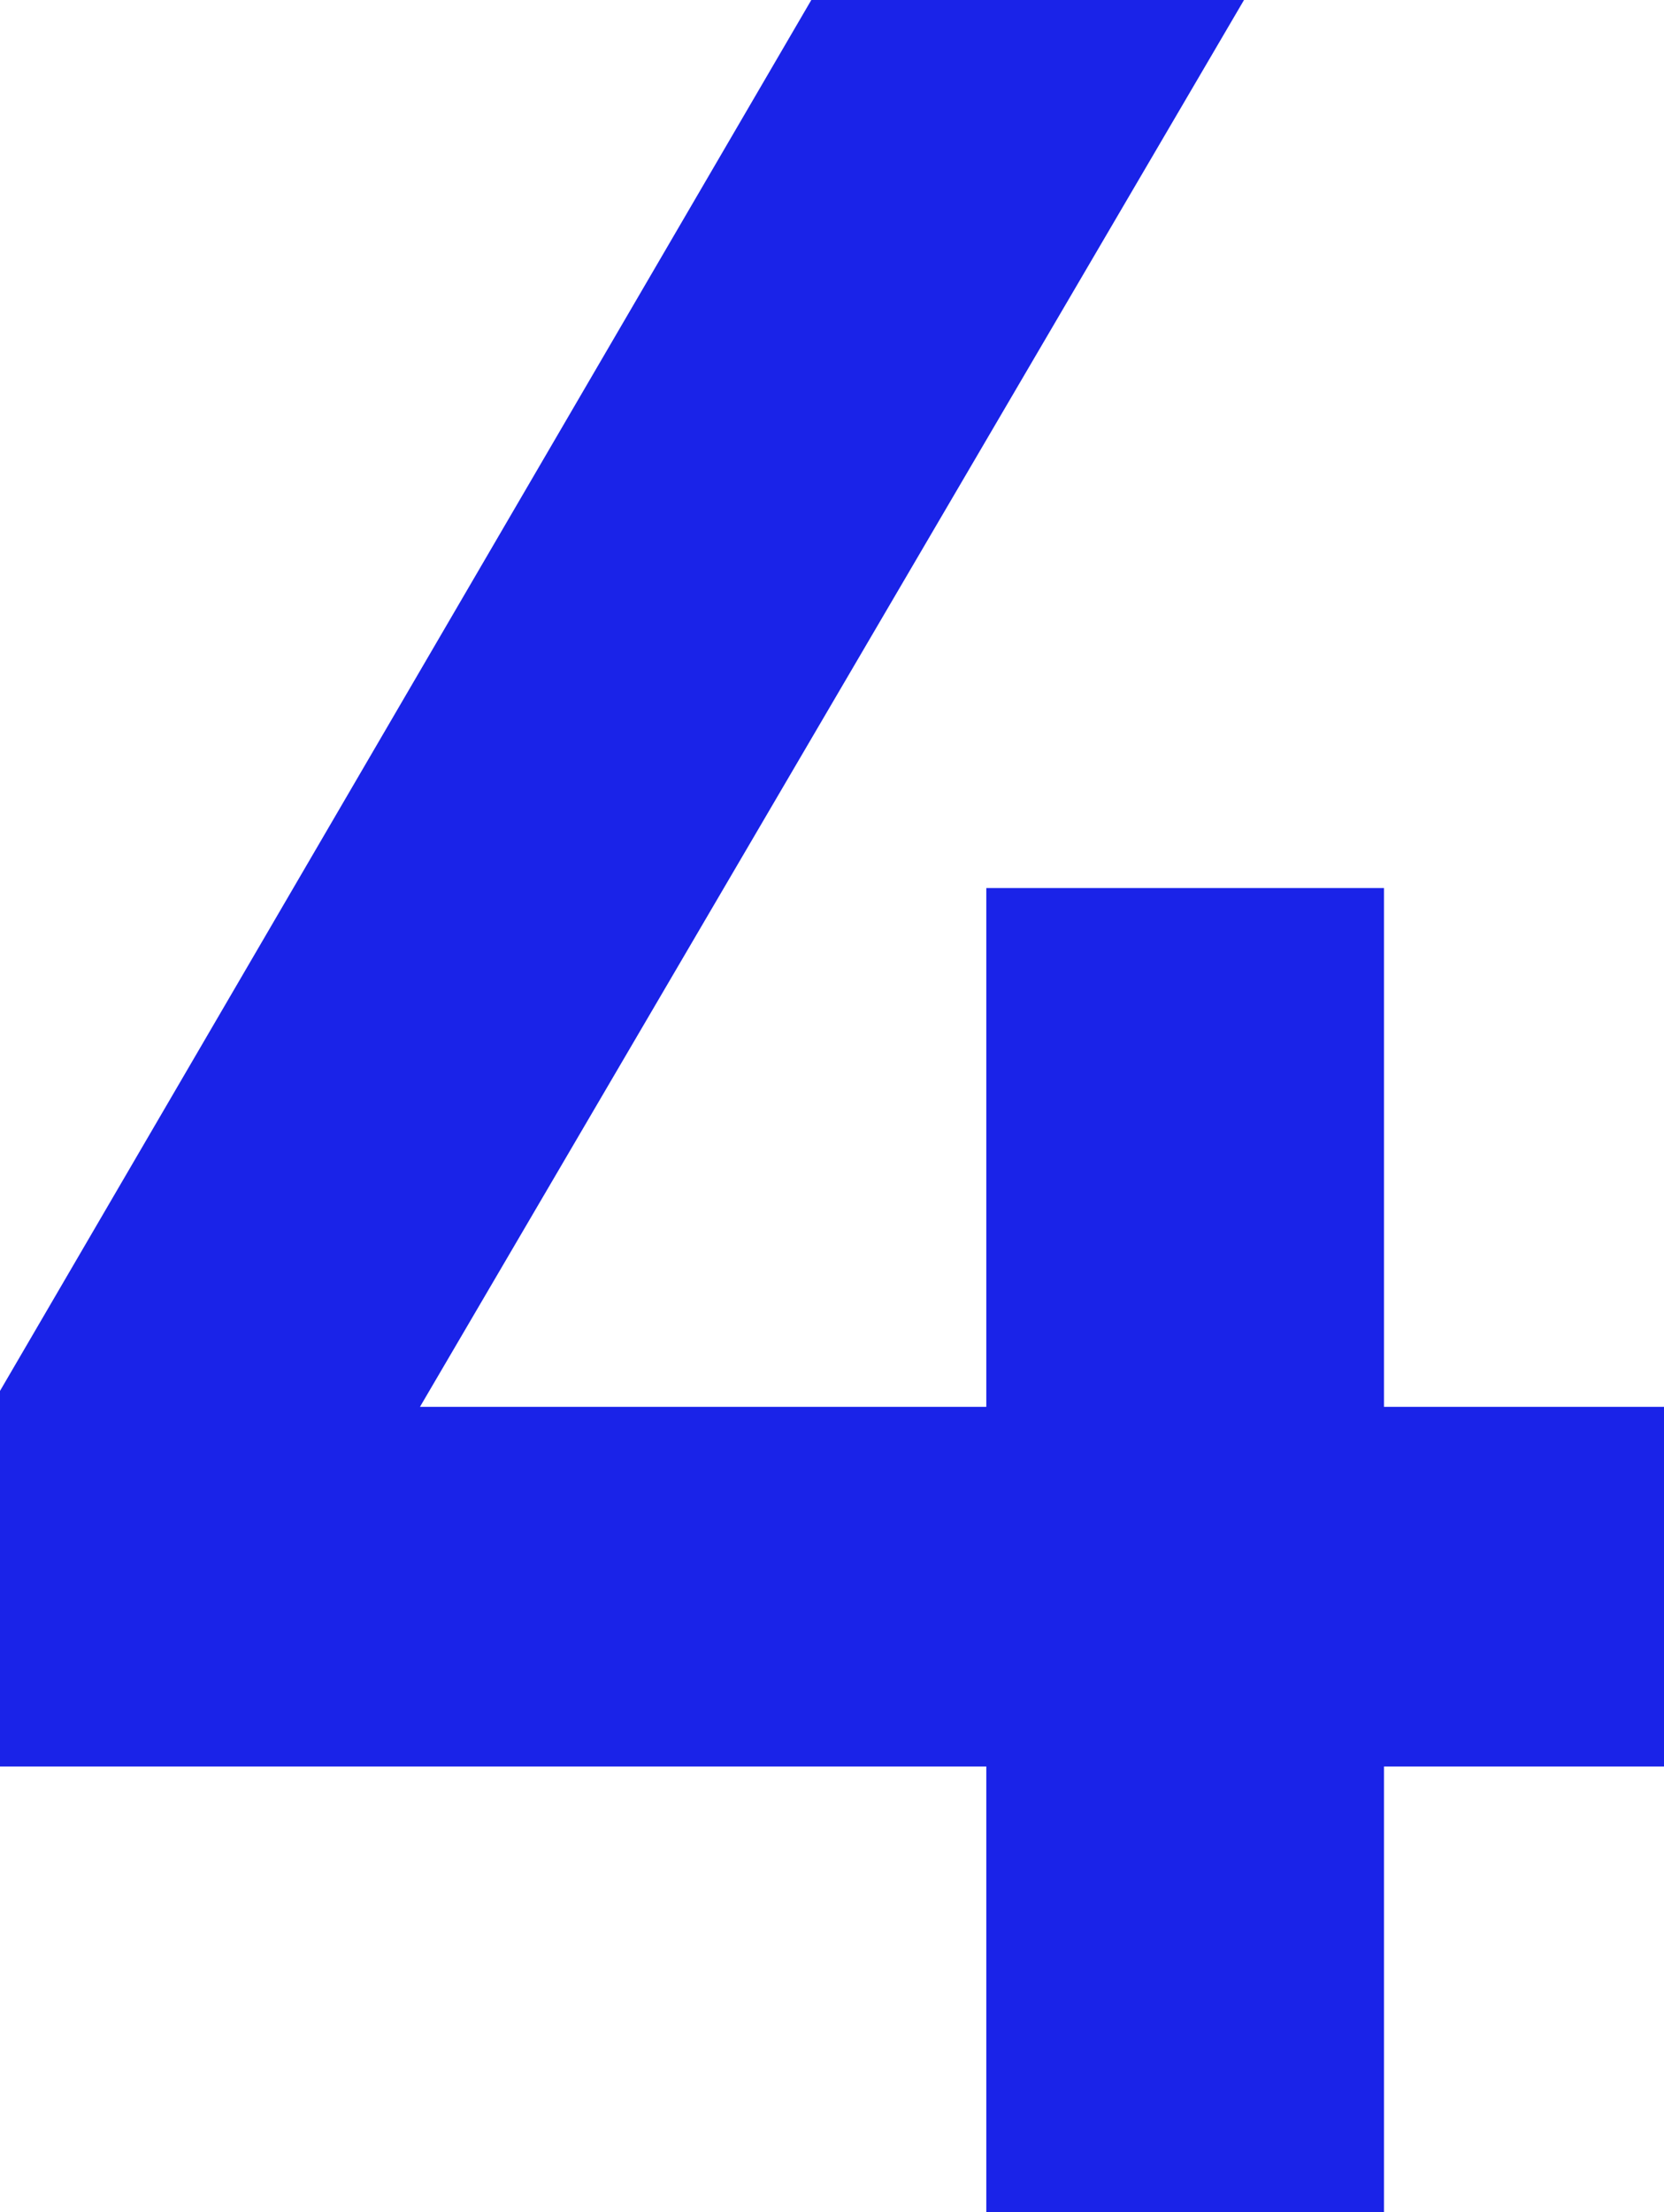
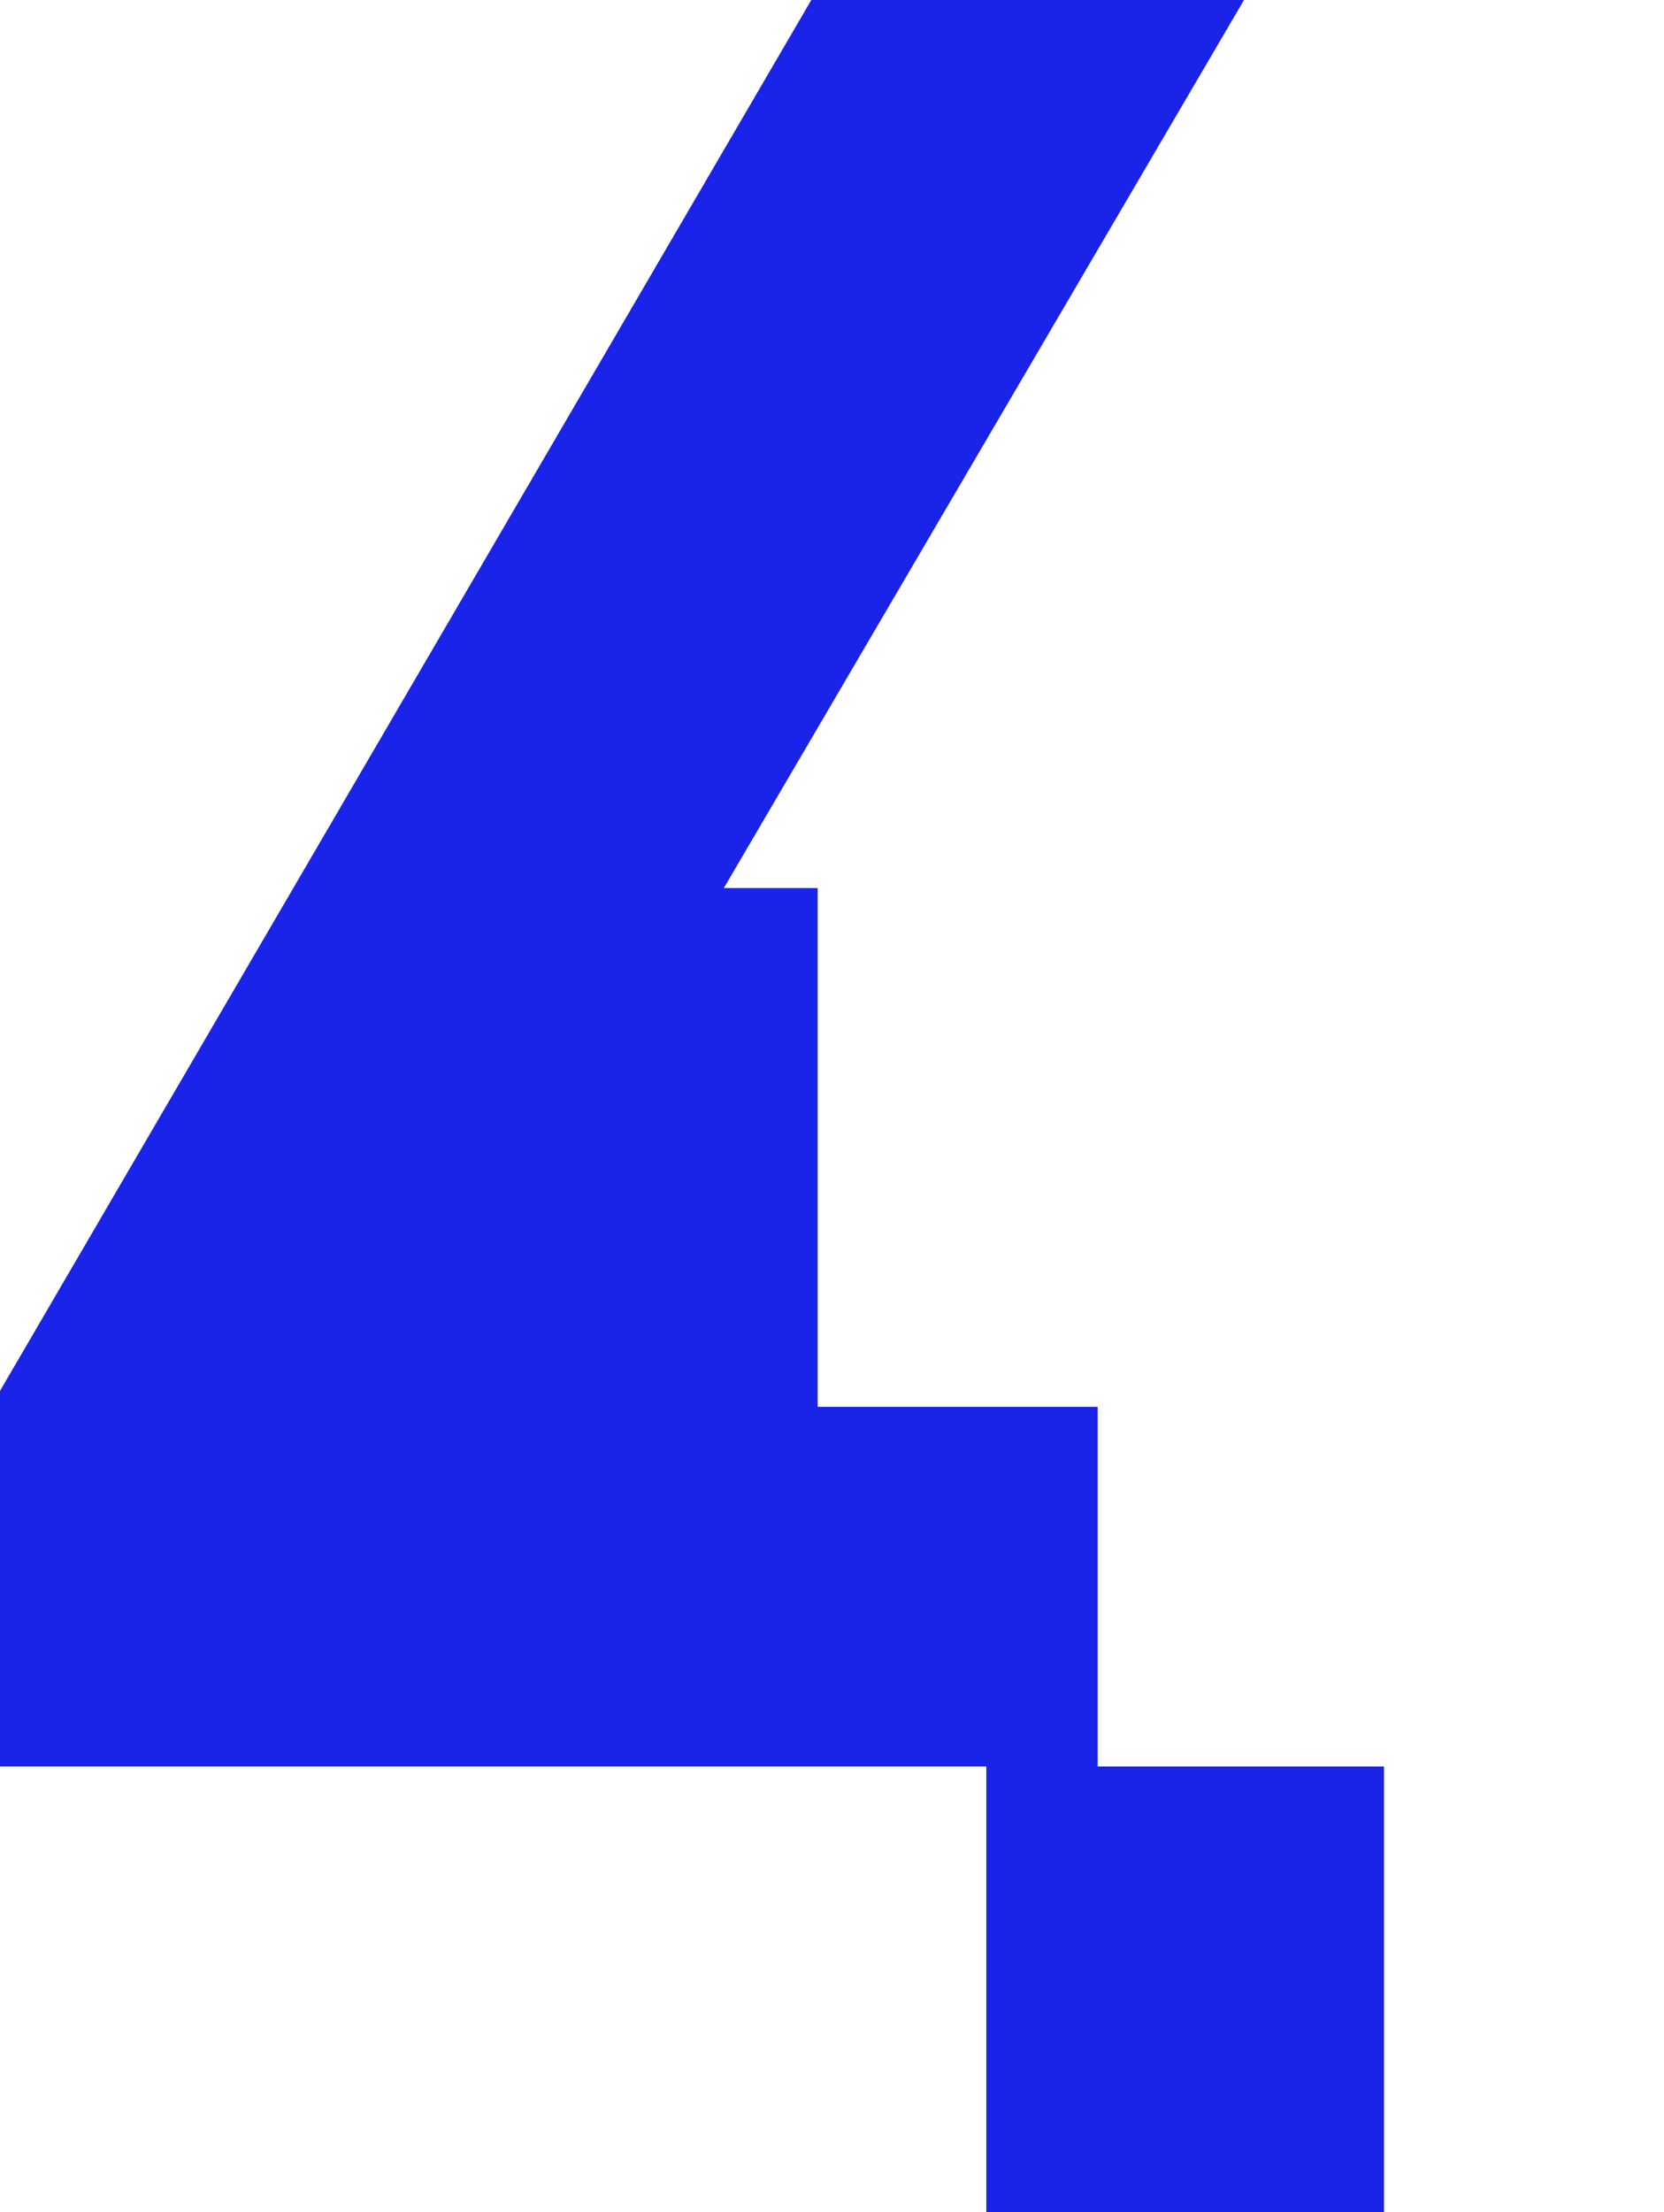
<svg xmlns="http://www.w3.org/2000/svg" width="78.447" height="104.246" viewBox="0 0 78.447 104.246">
  <defs>
    <style>.a{fill:#1a23e8;}</style>
  </defs>
  <title>MJ9_4-num</title>
-   <path class="a" d="M65.247,83.246v21H46.498v-21H0V65.547L38.248,0H58.647L19.799,66.297H46.498V41.848h18.749V66.297h13.2V83.246Z" />
+   <path class="a" d="M65.247,83.246v21H46.498v-21H0V65.547L38.248,0H58.647L19.799,66.297V41.848h18.749V66.297h13.2V83.246Z" />
</svg>